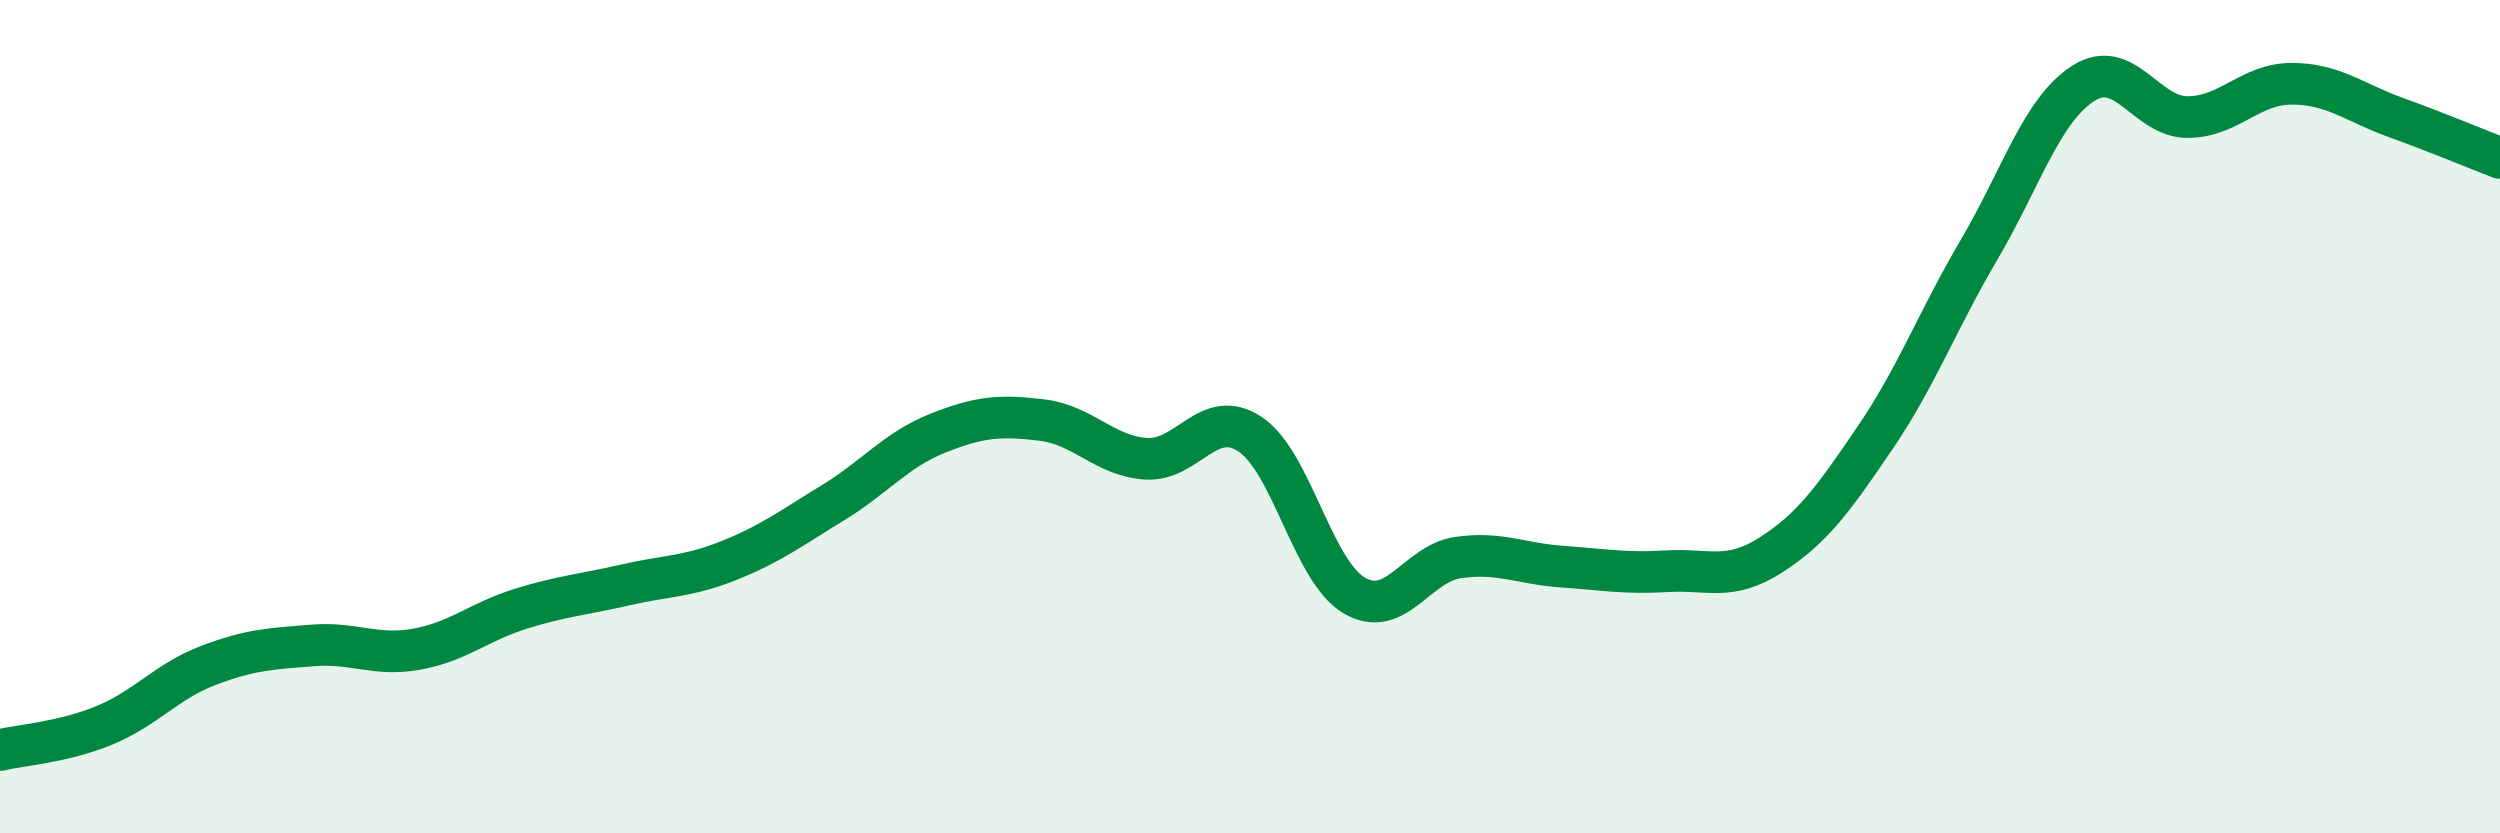
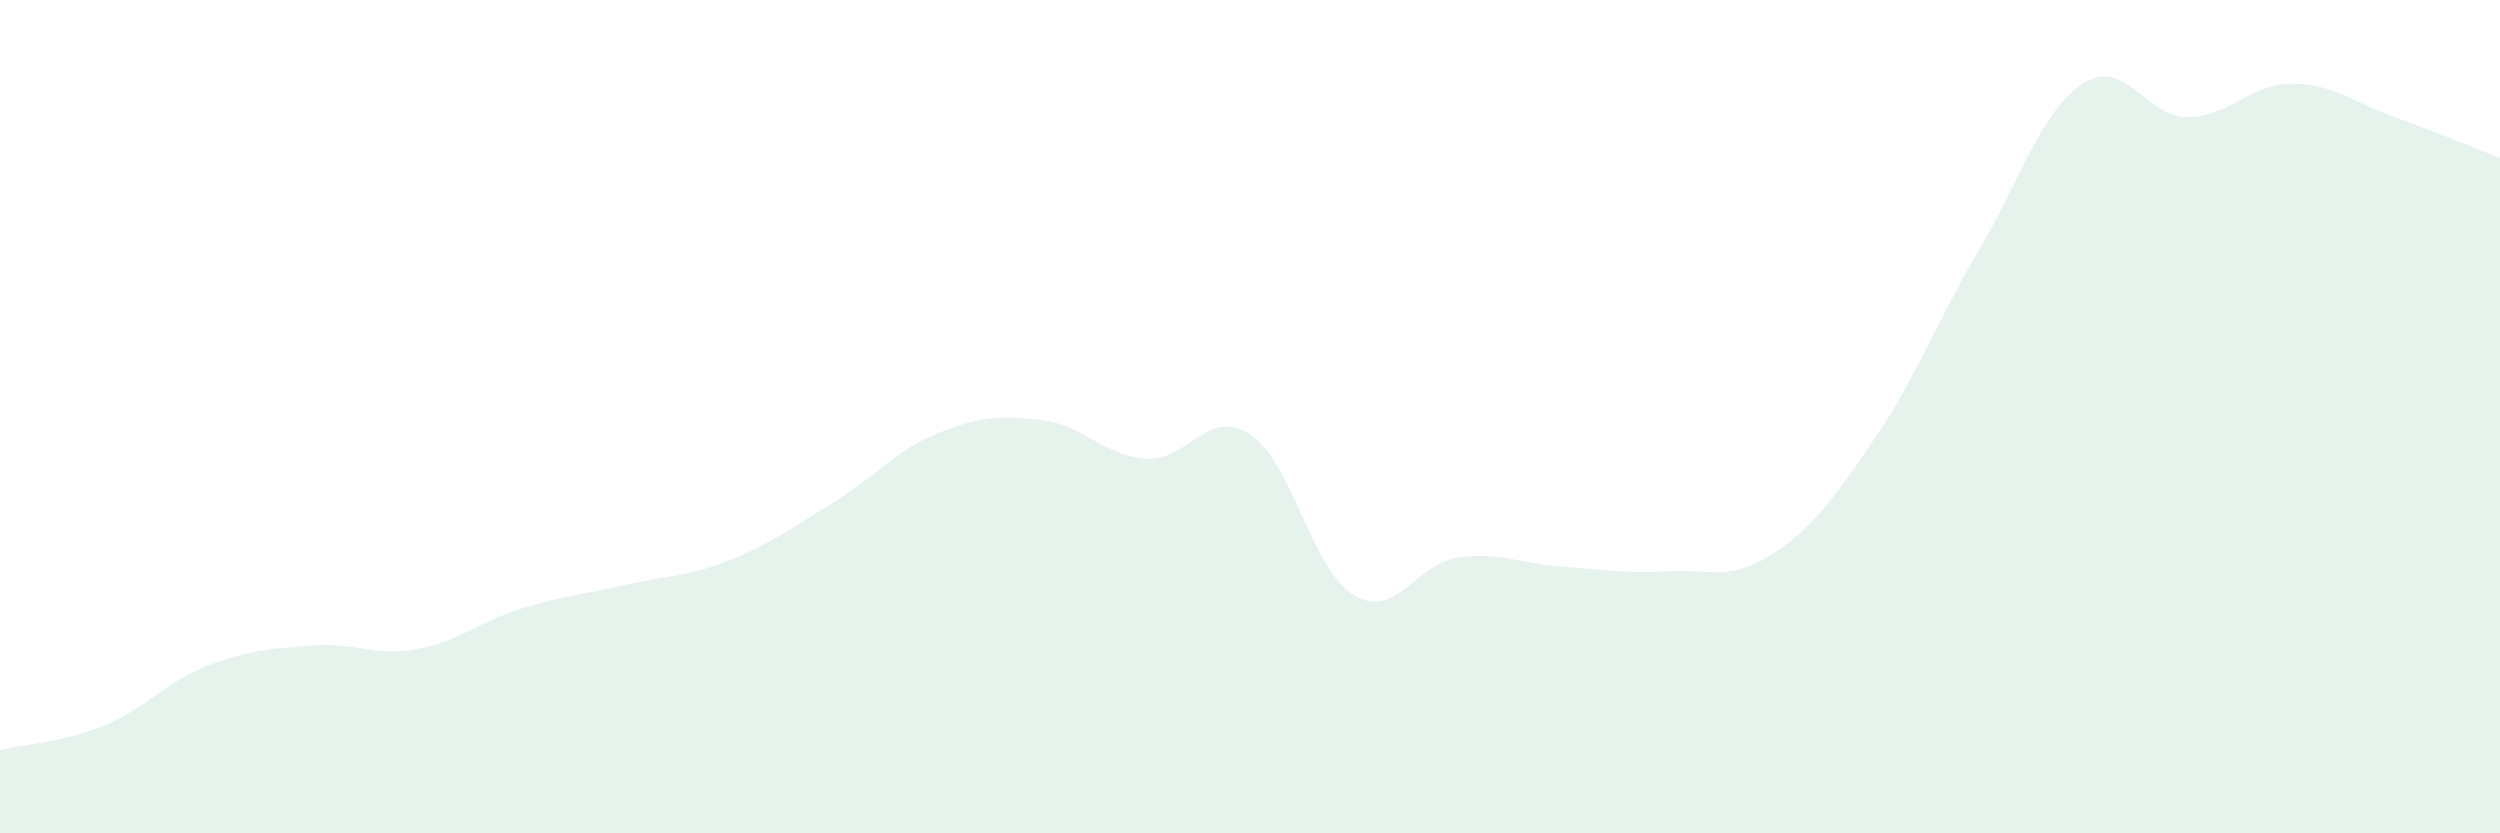
<svg xmlns="http://www.w3.org/2000/svg" width="60" height="20" viewBox="0 0 60 20">
  <path d="M 0,18 C 0.5,17.88 1.5,17.82 2.5,17.41 C 3.5,17 4,16.35 5,15.97 C 6,15.59 6.5,15.57 7.5,15.49 C 8.5,15.41 9,15.76 10,15.58 C 11,15.4 11.5,14.92 12.5,14.61 C 13.5,14.3 14,14.27 15,14.04 C 16,13.81 16.5,13.85 17.5,13.45 C 18.5,13.05 19,12.67 20,12.06 C 21,11.45 21.5,10.8 22.5,10.4 C 23.5,10 24,9.96 25,10.08 C 26,10.2 26.5,10.94 27.5,11.01 C 28.5,11.08 29,9.76 30,10.42 C 31,11.08 31.5,13.7 32.5,14.29 C 33.5,14.88 34,13.52 35,13.38 C 36,13.24 36.5,13.53 37.5,13.6 C 38.5,13.67 39,13.77 40,13.71 C 41,13.65 41.5,13.96 42.5,13.32 C 43.5,12.68 44,11.98 45,10.51 C 46,9.04 46.5,7.69 47.5,5.99 C 48.5,4.29 49,2.64 50,2 C 51,1.36 51.5,2.81 52.5,2.81 C 53.5,2.81 54,2.01 55,2.01 C 56,2.01 56.5,2.46 57.5,2.82 C 58.5,3.18 59.5,3.6 60,3.79L60 20L0 20Z" fill="#008740" opacity="0.1" stroke-linecap="round" stroke-linejoin="round" />
-   <path d="M 0,18 C 0.5,17.88 1.5,17.82 2.5,17.41 C 3.5,17 4,16.35 5,15.97 C 6,15.59 6.5,15.57 7.5,15.49 C 8.5,15.41 9,15.76 10,15.58 C 11,15.4 11.5,14.92 12.5,14.61 C 13.5,14.3 14,14.27 15,14.04 C 16,13.81 16.5,13.85 17.5,13.45 C 18.5,13.05 19,12.67 20,12.06 C 21,11.45 21.5,10.8 22.5,10.4 C 23.5,10 24,9.96 25,10.08 C 26,10.2 26.5,10.94 27.5,11.01 C 28.5,11.08 29,9.76 30,10.42 C 31,11.08 31.5,13.7 32.5,14.29 C 33.5,14.88 34,13.52 35,13.38 C 36,13.24 36.5,13.53 37.5,13.6 C 38.5,13.67 39,13.77 40,13.71 C 41,13.65 41.5,13.96 42.5,13.32 C 43.5,12.68 44,11.98 45,10.51 C 46,9.04 46.5,7.69 47.5,5.99 C 48.5,4.29 49,2.64 50,2 C 51,1.36 51.5,2.81 52.5,2.81 C 53.5,2.81 54,2.01 55,2.01 C 56,2.01 56.5,2.46 57.5,2.82 C 58.5,3.18 59.5,3.6 60,3.79" stroke="#008740" stroke-width="1" fill="none" stroke-linecap="round" stroke-linejoin="round" />
</svg>